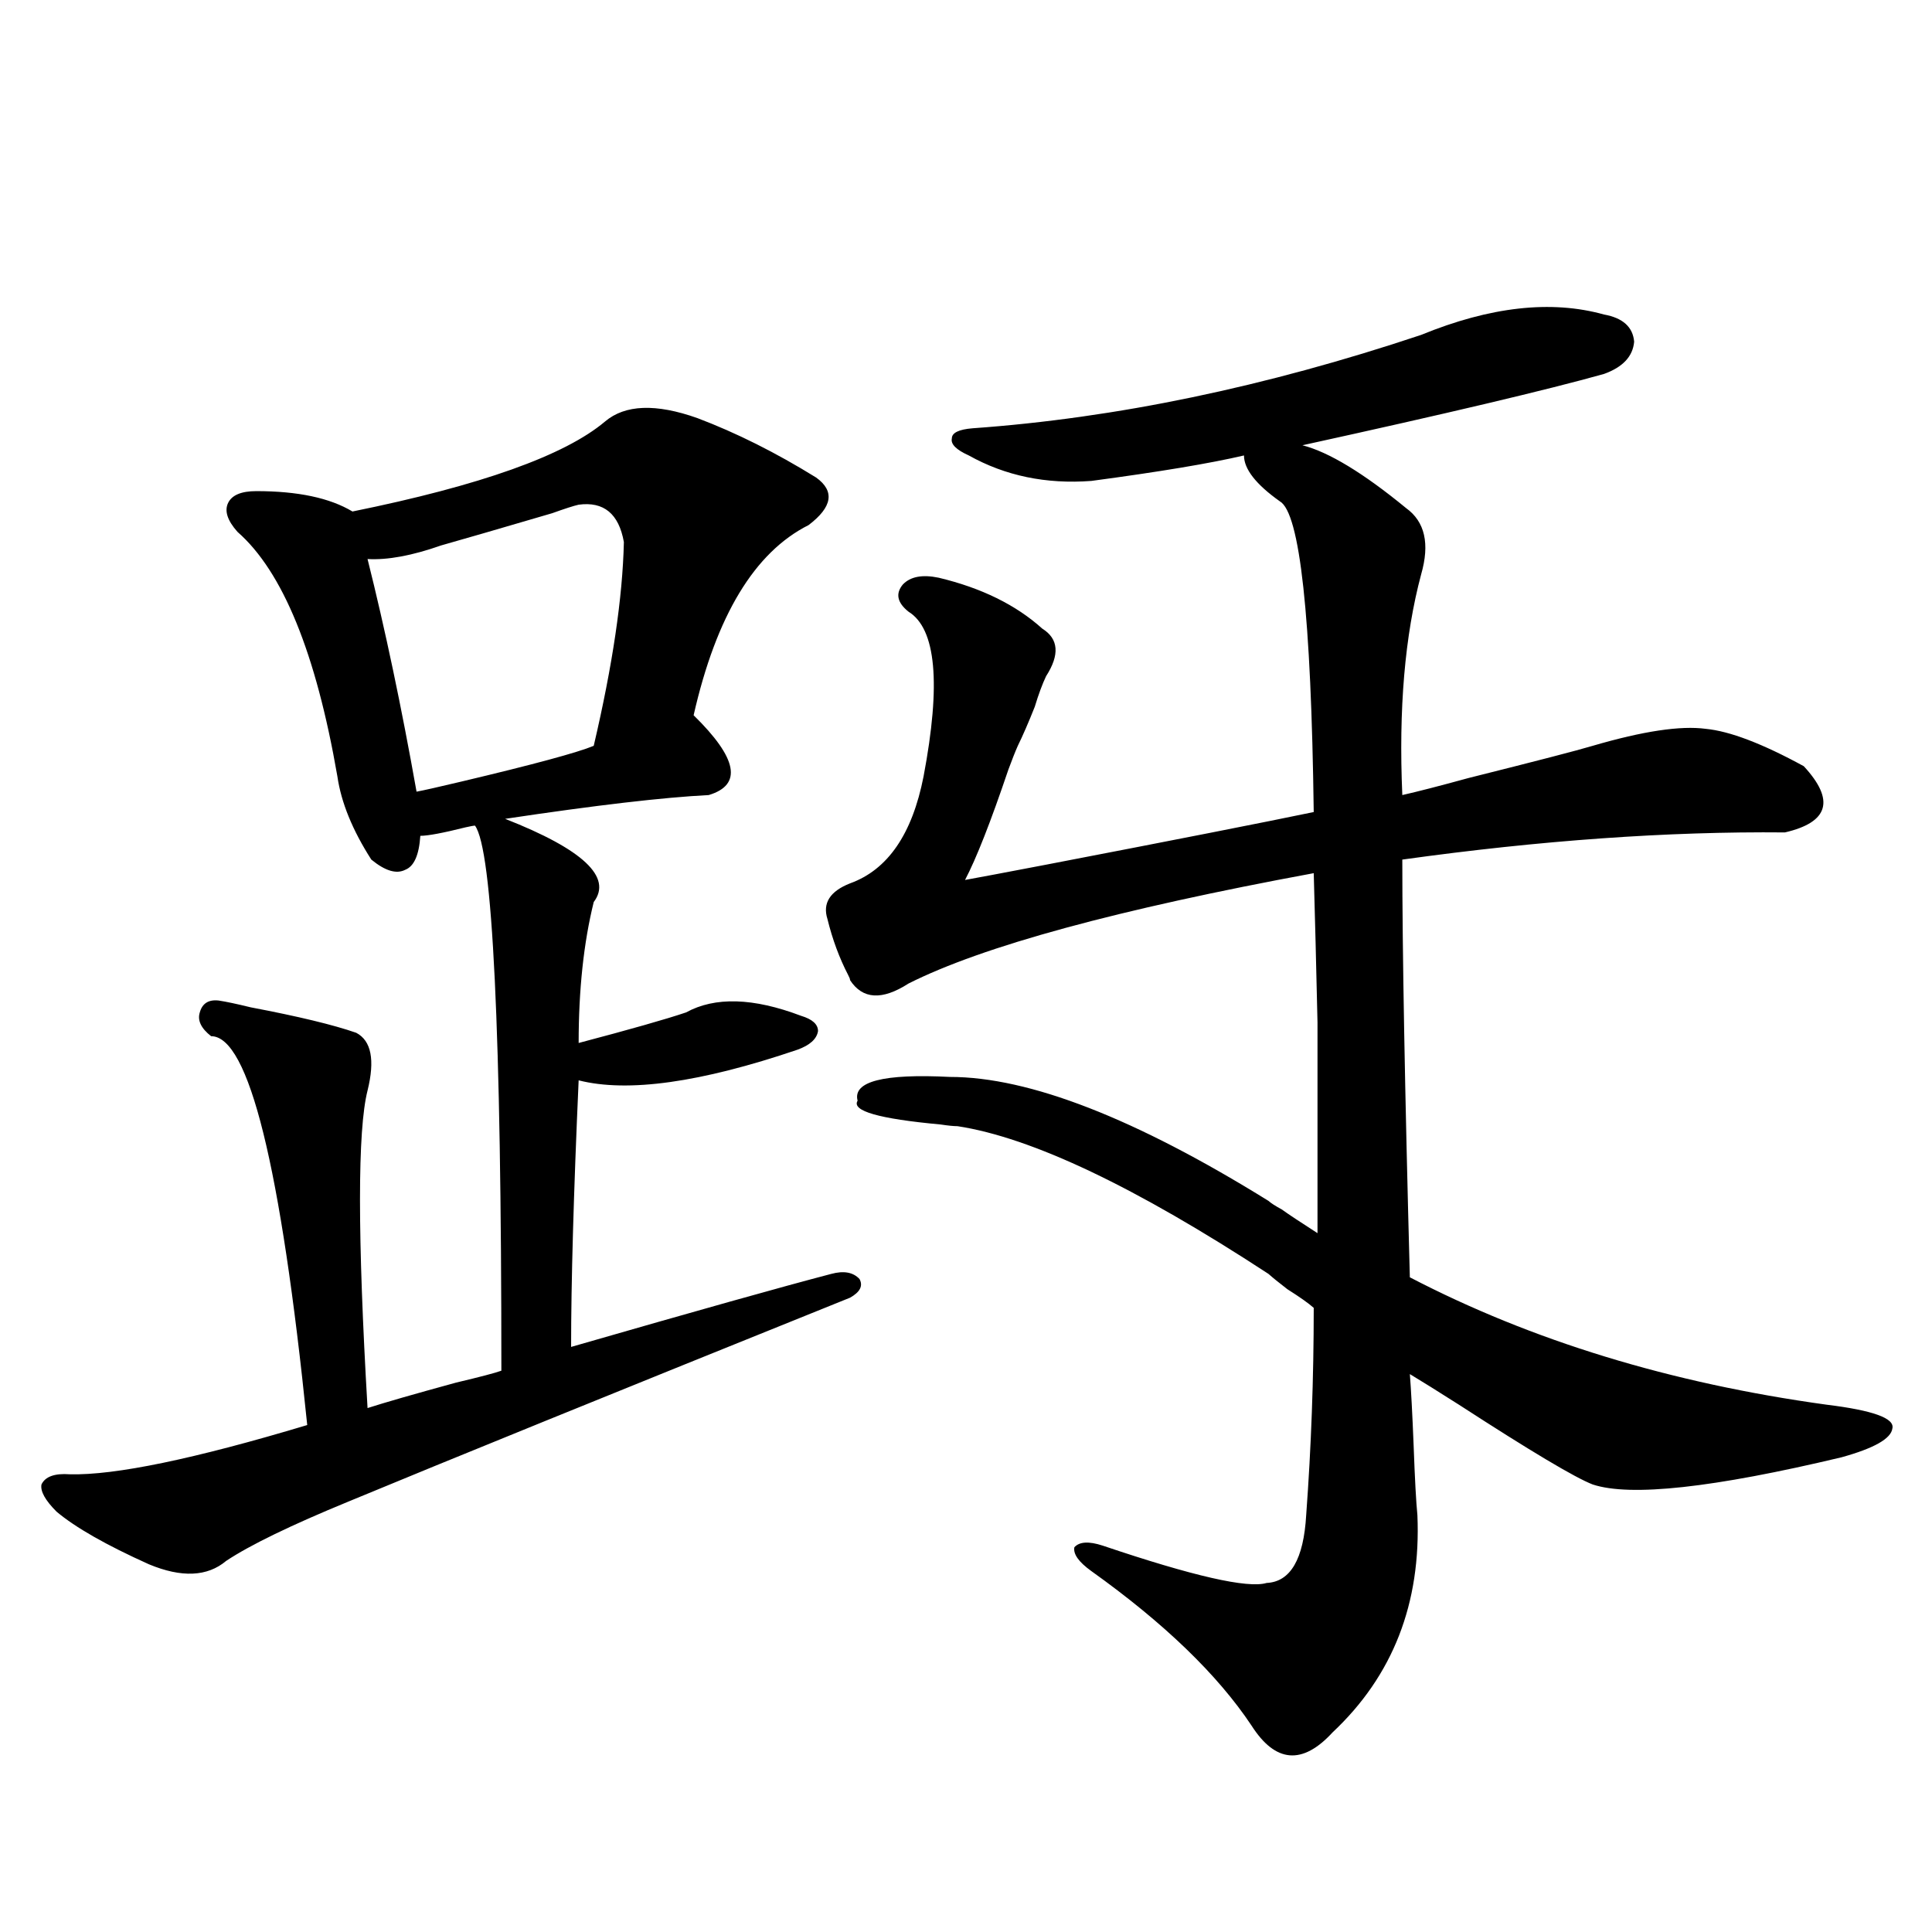
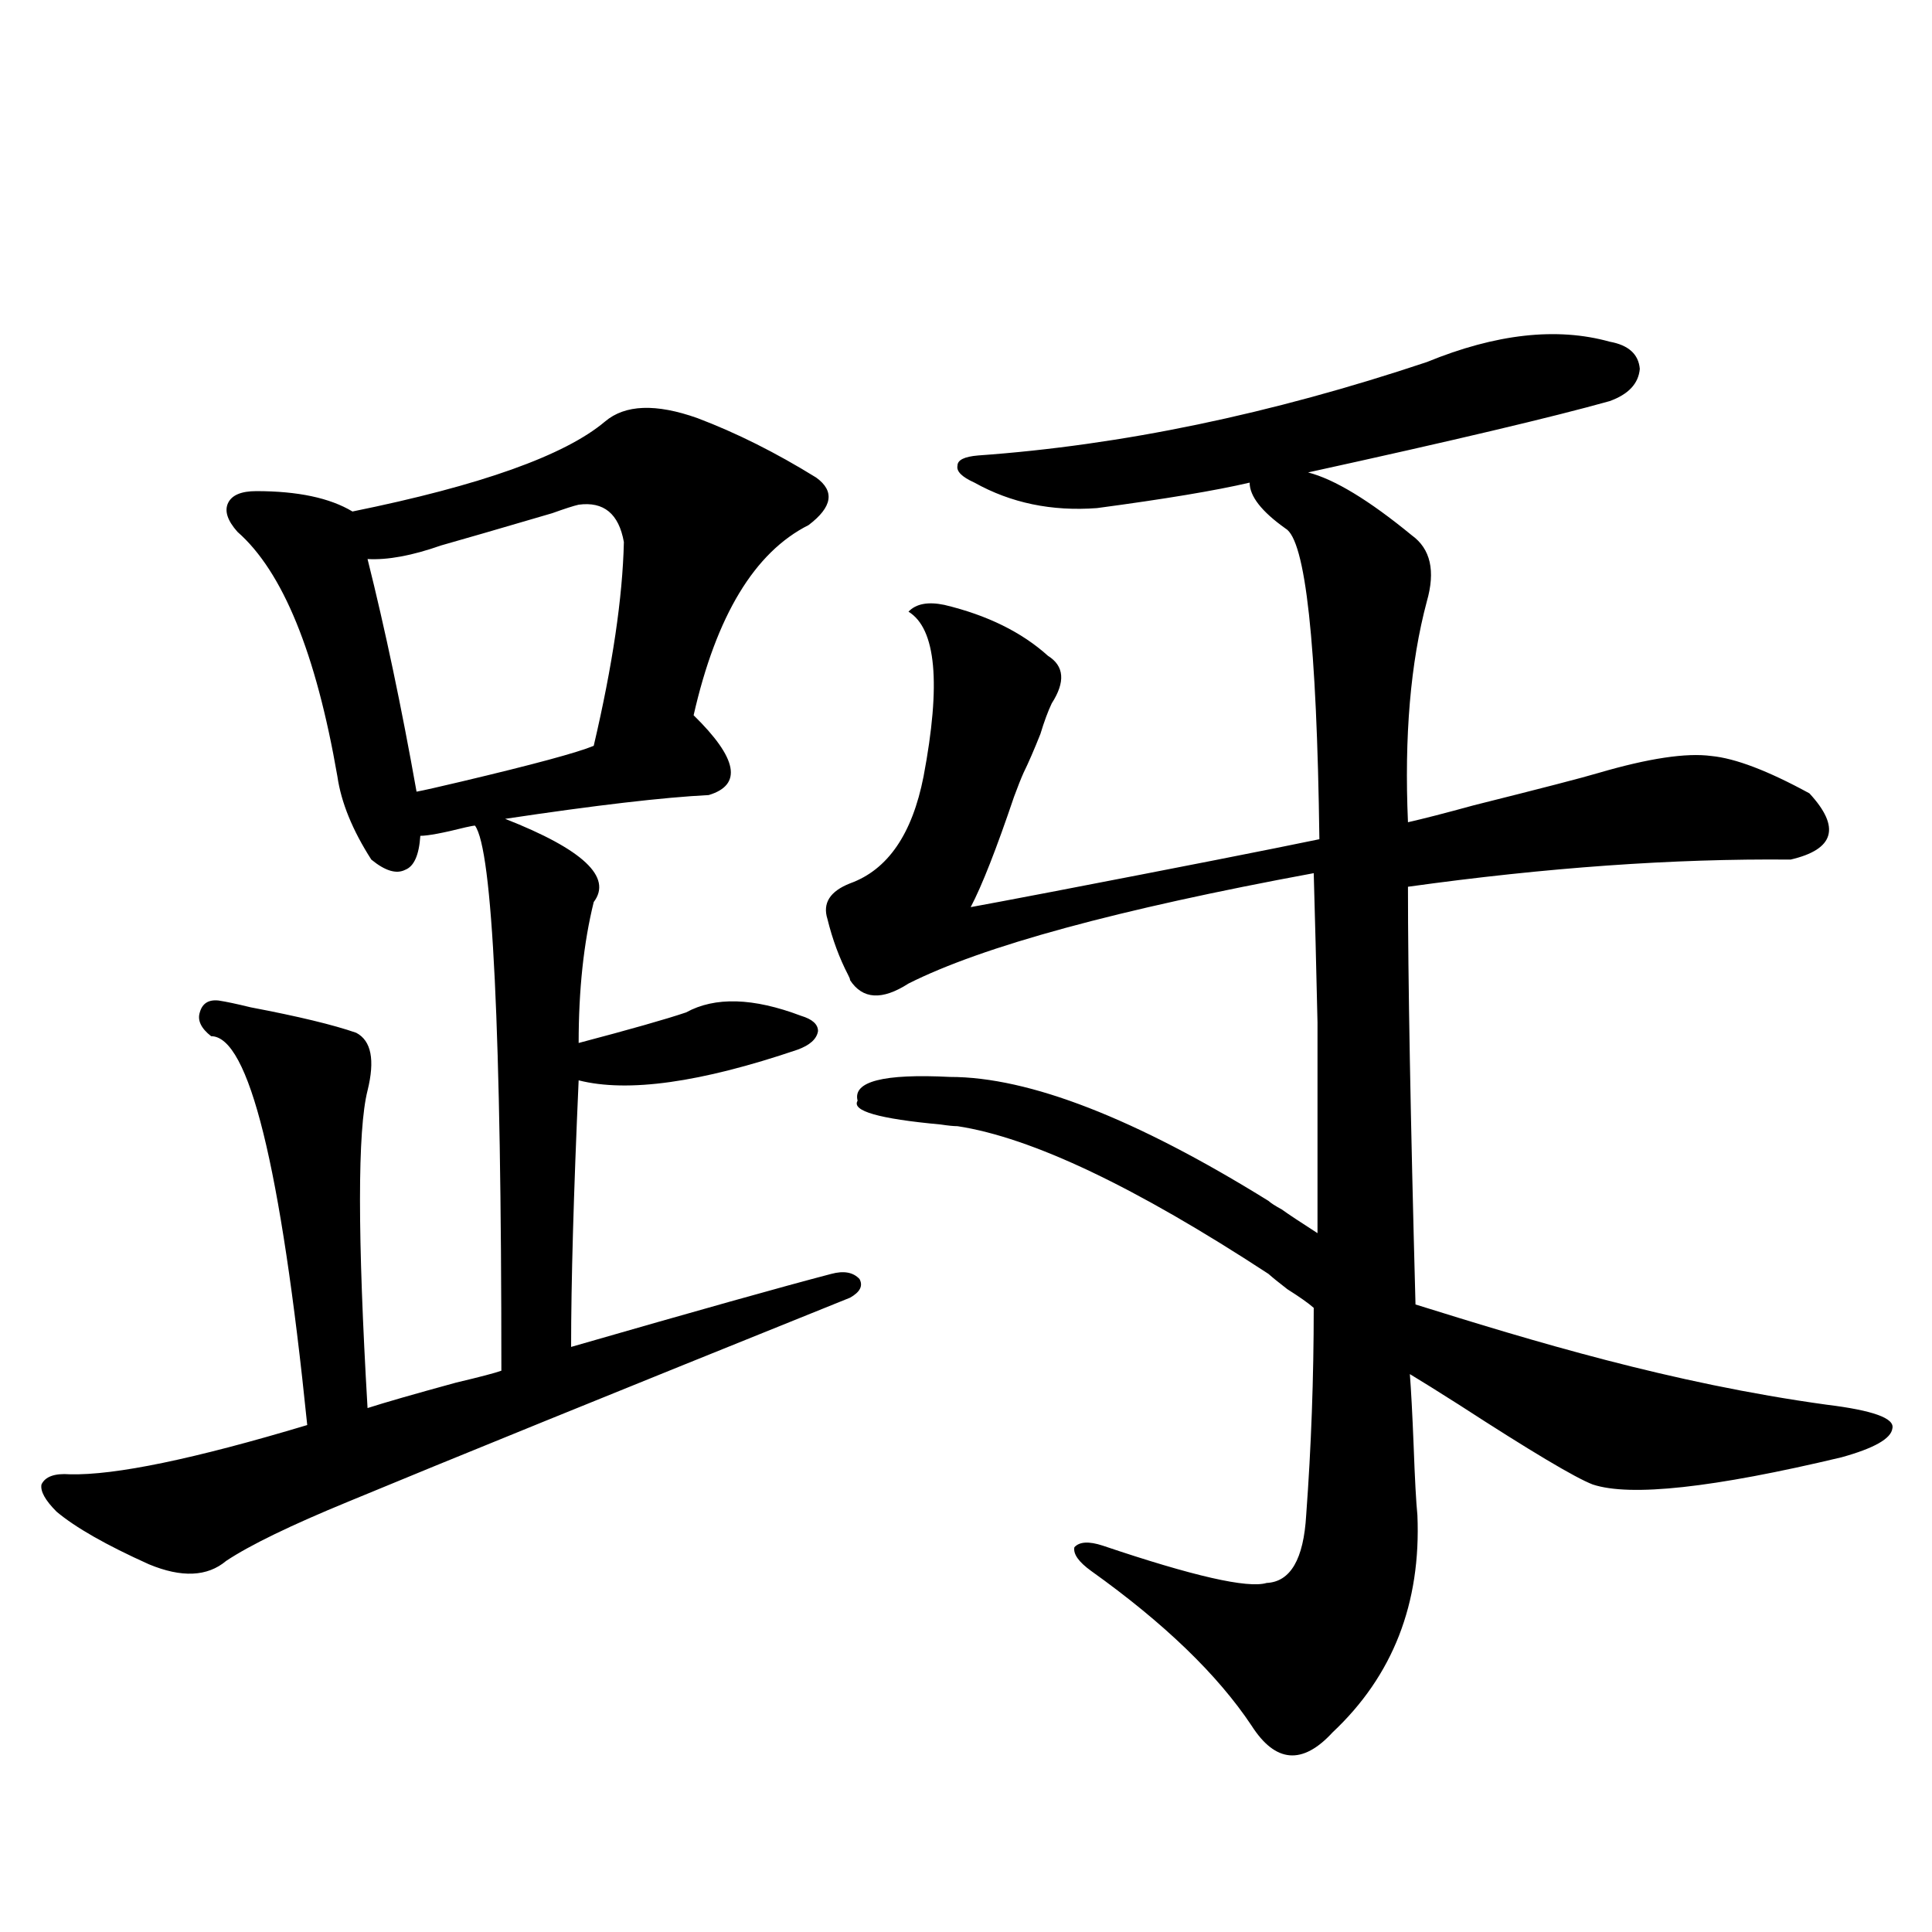
<svg xmlns="http://www.w3.org/2000/svg" version="1.1" id="图层_1" x="0px" y="0px" width="1000px" height="1000px" viewBox="0 0 1000 1000" enable-background="new 0 0 1000 1000" xml:space="preserve">
-   <path d="M360.967,216.406c20.152,7.622,40.639,17.881,61.462,30.762c9.756,7.031,8.445,15.244-3.902,24.609  c-27.972,14.063-47.804,46.885-59.511,98.438c22.759,22.275,25.365,36.035,7.805,41.309c-23.414,1.182-58.535,5.273-105.363,12.305  c40.319,15.82,55.608,30.186,45.853,43.066c-5.213,21.094-7.805,45.415-7.805,72.949c26.661-7.031,45.197-12.305,55.608-15.82  c14.954-8.198,34.786-7.607,59.511,1.758c5.854,1.758,8.78,4.395,8.78,7.91c-0.656,4.106-4.238,7.334-10.731,9.668  c-50.09,17.002-87.803,22.275-113.168,15.82c-2.607,58.599-3.902,104.59-3.902,137.988c65.029-18.745,109.906-31.338,134.631-37.793  c6.494-1.758,11.372-0.879,14.634,2.637c1.951,3.516,0.32,6.743-4.878,9.668c-123.579,49.81-210.086,84.966-259.506,105.469  c-29.923,12.305-51.066,22.563-63.413,30.762c-9.756,8.213-23.094,8.789-39.999,1.758c-22.118-9.956-38.048-19.033-47.804-27.246  c-5.854-5.85-8.46-10.547-7.805-14.063c1.951-4.092,6.829-5.85,14.634-5.273c23.414,0.591,64.389-7.91,122.924-25.488  c-13.658-134.17-30.243-201.27-49.755-201.27c-5.213-4.092-7.165-8.198-5.854-12.305c1.296-4.683,4.542-6.729,9.756-6.152  c3.902,0.591,9.42,1.758,16.585,3.516c24.71,4.697,42.926,9.092,54.633,13.184c7.805,4.106,9.756,14.063,5.854,29.883  c-5.213,20.518-5.213,75.298,0,164.355c9.1-2.925,24.39-7.319,45.853-13.184c12.347-2.925,20.152-4.971,23.414-6.152  c0-175.781-4.558-269.824-13.658-282.129c-0.656,0-2.287,0.303-4.878,0.879c-11.707,2.939-19.512,4.395-23.414,4.395  c-0.656,9.971-3.262,15.82-7.805,17.578c-4.558,2.349-10.411,0.591-17.561-5.273c-9.756-15.229-15.609-29.58-17.561-43.066  c-11.067-63.857-28.292-106.045-51.706-126.563c-5.213-5.85-6.829-10.835-4.878-14.941c1.951-4.092,6.829-6.152,14.634-6.152  c21.463,0,38.048,3.516,49.755,10.547c66.34-13.472,109.906-29.004,130.729-46.582C323.56,209.375,339.504,208.799,360.967,216.406z   M299.505,261.23c-2.607,0.591-7.165,2.061-13.658,4.395c-27.972,8.213-47.164,13.774-57.56,16.699  c-14.969,5.273-27.652,7.622-38.048,7.031c9.1,36.338,17.561,76.465,25.365,120.41c3.247-0.576,11.052-2.334,23.414-5.273  c37.072-8.789,59.831-14.941,68.291-18.457c9.756-41.597,14.954-76.753,15.609-105.469  C320.313,265.928,312.508,259.473,299.505,261.23z M945.343,727.051c24.054,2.939,35.441,7.031,34.146,12.305  c-0.656,5.273-9.436,10.259-26.341,14.941c-66.34,15.82-109.266,20.518-128.777,14.063c-9.115-3.516-32.194-17.275-69.267-41.309  c-11.067-7.031-19.512-12.305-25.365-15.82c0.64,8.213,1.296,20.518,1.951,36.914c0.64,17.578,1.296,29.595,1.951,36.035  c1.951,45.703-12.683,83.194-43.901,112.5c-15.609,16.988-29.603,15.82-41.95-3.516c-17.561-26.367-45.212-53.036-82.925-79.98  c-6.509-4.683-9.436-8.789-8.78-12.305c2.592-2.925,7.469-3.213,14.634-0.879c46.828,15.82,75.12,22.275,84.876,19.336  c12.347-0.576,19.177-12.305,20.487-35.156c2.592-35.156,3.902-70.889,3.902-107.227c-2.607-2.334-7.164-5.562-13.658-9.668  c-4.558-3.516-7.805-6.152-9.756-7.91c-68.947-45.112-122.604-70.601-160.972-76.465c-1.951,0-4.878-0.288-8.78-0.879  c-31.874-2.925-46.188-7.031-42.926-12.305c-2.607-9.956,13.323-14.063,47.804-12.305c40.975,0,95.927,21.396,164.874,64.16  c1.296,1.182,3.567,2.637,6.829,4.395c3.247,2.349,9.421,6.455,18.536,12.305c0-47.461,0-83.784,0-108.984  c-0.656-29.292-1.311-55.068-1.951-77.344c-101.461,18.76-171.383,37.793-209.751,57.129c-13.658,8.789-23.75,8.213-30.243-1.758  c0-0.576-0.335-1.455-0.976-2.637c-4.558-8.789-8.14-18.457-10.731-29.004c-2.607-8.198,1.296-14.351,11.707-18.457  c19.512-7.031,32.194-25.488,38.048-55.371c9.1-48.037,6.494-76.465-7.805-85.254c-5.854-4.683-6.829-9.365-2.927-14.063  c3.902-4.092,10.076-5.273,18.536-3.516c22.103,5.273,39.999,14.063,53.657,26.367c8.445,5.273,9.1,13.486,1.951,24.609  c-1.951,4.106-3.902,9.38-5.854,15.82c-3.262,8.213-6.189,14.941-8.78,20.215c-1.311,2.939-2.927,7.031-4.878,12.305  c-9.115,26.958-16.585,46.006-22.438,57.129c6.494-1.167,20.487-3.804,41.95-7.91c66.98-12.881,113.168-21.973,138.533-27.246  c-1.311-101.362-7.164-154.976-17.561-160.84c-12.363-8.789-18.536-16.699-18.536-23.73c-17.561,4.106-43.901,8.501-79.022,13.184  c-23.414,1.758-44.557-2.637-63.413-13.184c-6.509-2.925-9.436-5.85-8.78-8.789c0-2.925,3.567-4.683,10.731-5.273  c74.145-5.273,151.536-21.382,232.189-48.34c35.761-14.639,67.315-18.154,94.632-10.547c9.756,1.758,14.954,6.455,15.609,14.063  c-0.656,7.622-5.854,13.184-15.609,16.699c-29.268,8.213-81.309,20.518-156.094,36.914c13.658,3.516,31.539,14.365,53.657,32.52  c9.756,7.031,12.347,18.457,7.805,34.277c-8.46,31.641-11.707,69.736-9.756,114.258c7.805-1.758,19.177-4.683,34.146-8.789  c35.121-8.789,56.584-14.351,64.389-16.699c26.006-7.607,45.517-10.547,58.535-8.789c12.347,1.182,29.268,7.622,50.73,19.336  c16.25,17.578,13.002,29.004-9.756,34.277c-60.486-0.576-126.506,4.106-198.044,14.063c0,46.885,1.296,118.955,3.902,216.211  C792.817,693.955,864.69,715.928,945.343,727.051z" />
+   <path d="M360.967,216.406c20.152,7.622,40.639,17.881,61.462,30.762c9.756,7.031,8.445,15.244-3.902,24.609  c-27.972,14.063-47.804,46.885-59.511,98.438c22.759,22.275,25.365,36.035,7.805,41.309c-23.414,1.182-58.535,5.273-105.363,12.305  c40.319,15.82,55.608,30.186,45.853,43.066c-5.213,21.094-7.805,45.415-7.805,72.949c26.661-7.031,45.197-12.305,55.608-15.82  c14.954-8.198,34.786-7.607,59.511,1.758c5.854,1.758,8.78,4.395,8.78,7.91c-0.656,4.106-4.238,7.334-10.731,9.668  c-50.09,17.002-87.803,22.275-113.168,15.82c-2.607,58.599-3.902,104.59-3.902,137.988c65.029-18.745,109.906-31.338,134.631-37.793  c6.494-1.758,11.372-0.879,14.634,2.637c1.951,3.516,0.32,6.743-4.878,9.668c-123.579,49.81-210.086,84.966-259.506,105.469  c-29.923,12.305-51.066,22.563-63.413,30.762c-9.756,8.213-23.094,8.789-39.999,1.758c-22.118-9.956-38.048-19.033-47.804-27.246  c-5.854-5.85-8.46-10.547-7.805-14.063c1.951-4.092,6.829-5.85,14.634-5.273c23.414,0.591,64.389-7.91,122.924-25.488  c-13.658-134.17-30.243-201.27-49.755-201.27c-5.213-4.092-7.165-8.198-5.854-12.305c1.296-4.683,4.542-6.729,9.756-6.152  c3.902,0.591,9.42,1.758,16.585,3.516c24.71,4.697,42.926,9.092,54.633,13.184c7.805,4.106,9.756,14.063,5.854,29.883  c-5.213,20.518-5.213,75.298,0,164.355c9.1-2.925,24.39-7.319,45.853-13.184c12.347-2.925,20.152-4.971,23.414-6.152  c0-175.781-4.558-269.824-13.658-282.129c-0.656,0-2.287,0.303-4.878,0.879c-11.707,2.939-19.512,4.395-23.414,4.395  c-0.656,9.971-3.262,15.82-7.805,17.578c-4.558,2.349-10.411,0.591-17.561-5.273c-9.756-15.229-15.609-29.58-17.561-43.066  c-11.067-63.857-28.292-106.045-51.706-126.563c-5.213-5.85-6.829-10.835-4.878-14.941c1.951-4.092,6.829-6.152,14.634-6.152  c21.463,0,38.048,3.516,49.755,10.547c66.34-13.472,109.906-29.004,130.729-46.582C323.56,209.375,339.504,208.799,360.967,216.406z   M299.505,261.23c-2.607,0.591-7.165,2.061-13.658,4.395c-27.972,8.213-47.164,13.774-57.56,16.699  c-14.969,5.273-27.652,7.622-38.048,7.031c9.1,36.338,17.561,76.465,25.365,120.41c3.247-0.576,11.052-2.334,23.414-5.273  c37.072-8.789,59.831-14.941,68.291-18.457c9.756-41.597,14.954-76.753,15.609-105.469  C320.313,265.928,312.508,259.473,299.505,261.23z M945.343,727.051c24.054,2.939,35.441,7.031,34.146,12.305  c-0.656,5.273-9.436,10.259-26.341,14.941c-66.34,15.82-109.266,20.518-128.777,14.063c-9.115-3.516-32.194-17.275-69.267-41.309  c-11.067-7.031-19.512-12.305-25.365-15.82c0.64,8.213,1.296,20.518,1.951,36.914c0.64,17.578,1.296,29.595,1.951,36.035  c1.951,45.703-12.683,83.194-43.901,112.5c-15.609,16.988-29.603,15.82-41.95-3.516c-17.561-26.367-45.212-53.036-82.925-79.98  c-6.509-4.683-9.436-8.789-8.78-12.305c2.592-2.925,7.469-3.213,14.634-0.879c46.828,15.82,75.12,22.275,84.876,19.336  c12.347-0.576,19.177-12.305,20.487-35.156c2.592-35.156,3.902-70.889,3.902-107.227c-2.607-2.334-7.164-5.562-13.658-9.668  c-4.558-3.516-7.805-6.152-9.756-7.91c-68.947-45.112-122.604-70.601-160.972-76.465c-1.951,0-4.878-0.288-8.78-0.879  c-31.874-2.925-46.188-7.031-42.926-12.305c-2.607-9.956,13.323-14.063,47.804-12.305c40.975,0,95.927,21.396,164.874,64.16  c1.296,1.182,3.567,2.637,6.829,4.395c3.247,2.349,9.421,6.455,18.536,12.305c0-47.461,0-83.784,0-108.984  c-0.656-29.292-1.311-55.068-1.951-77.344c-101.461,18.76-171.383,37.793-209.751,57.129c-13.658,8.789-23.75,8.213-30.243-1.758  c0-0.576-0.335-1.455-0.976-2.637c-4.558-8.789-8.14-18.457-10.731-29.004c-2.607-8.198,1.296-14.351,11.707-18.457  c19.512-7.031,32.194-25.488,38.048-55.371c9.1-48.037,6.494-76.465-7.805-85.254c3.902-4.092,10.076-5.273,18.536-3.516c22.103,5.273,39.999,14.063,53.657,26.367c8.445,5.273,9.1,13.486,1.951,24.609  c-1.951,4.106-3.902,9.38-5.854,15.82c-3.262,8.213-6.189,14.941-8.78,20.215c-1.311,2.939-2.927,7.031-4.878,12.305  c-9.115,26.958-16.585,46.006-22.438,57.129c6.494-1.167,20.487-3.804,41.95-7.91c66.98-12.881,113.168-21.973,138.533-27.246  c-1.311-101.362-7.164-154.976-17.561-160.84c-12.363-8.789-18.536-16.699-18.536-23.73c-17.561,4.106-43.901,8.501-79.022,13.184  c-23.414,1.758-44.557-2.637-63.413-13.184c-6.509-2.925-9.436-5.85-8.78-8.789c0-2.925,3.567-4.683,10.731-5.273  c74.145-5.273,151.536-21.382,232.189-48.34c35.761-14.639,67.315-18.154,94.632-10.547c9.756,1.758,14.954,6.455,15.609,14.063  c-0.656,7.622-5.854,13.184-15.609,16.699c-29.268,8.213-81.309,20.518-156.094,36.914c13.658,3.516,31.539,14.365,53.657,32.52  c9.756,7.031,12.347,18.457,7.805,34.277c-8.46,31.641-11.707,69.736-9.756,114.258c7.805-1.758,19.177-4.683,34.146-8.789  c35.121-8.789,56.584-14.351,64.389-16.699c26.006-7.607,45.517-10.547,58.535-8.789c12.347,1.182,29.268,7.622,50.73,19.336  c16.25,17.578,13.002,29.004-9.756,34.277c-60.486-0.576-126.506,4.106-198.044,14.063c0,46.885,1.296,118.955,3.902,216.211  C792.817,693.955,864.69,715.928,945.343,727.051z" />
</svg>